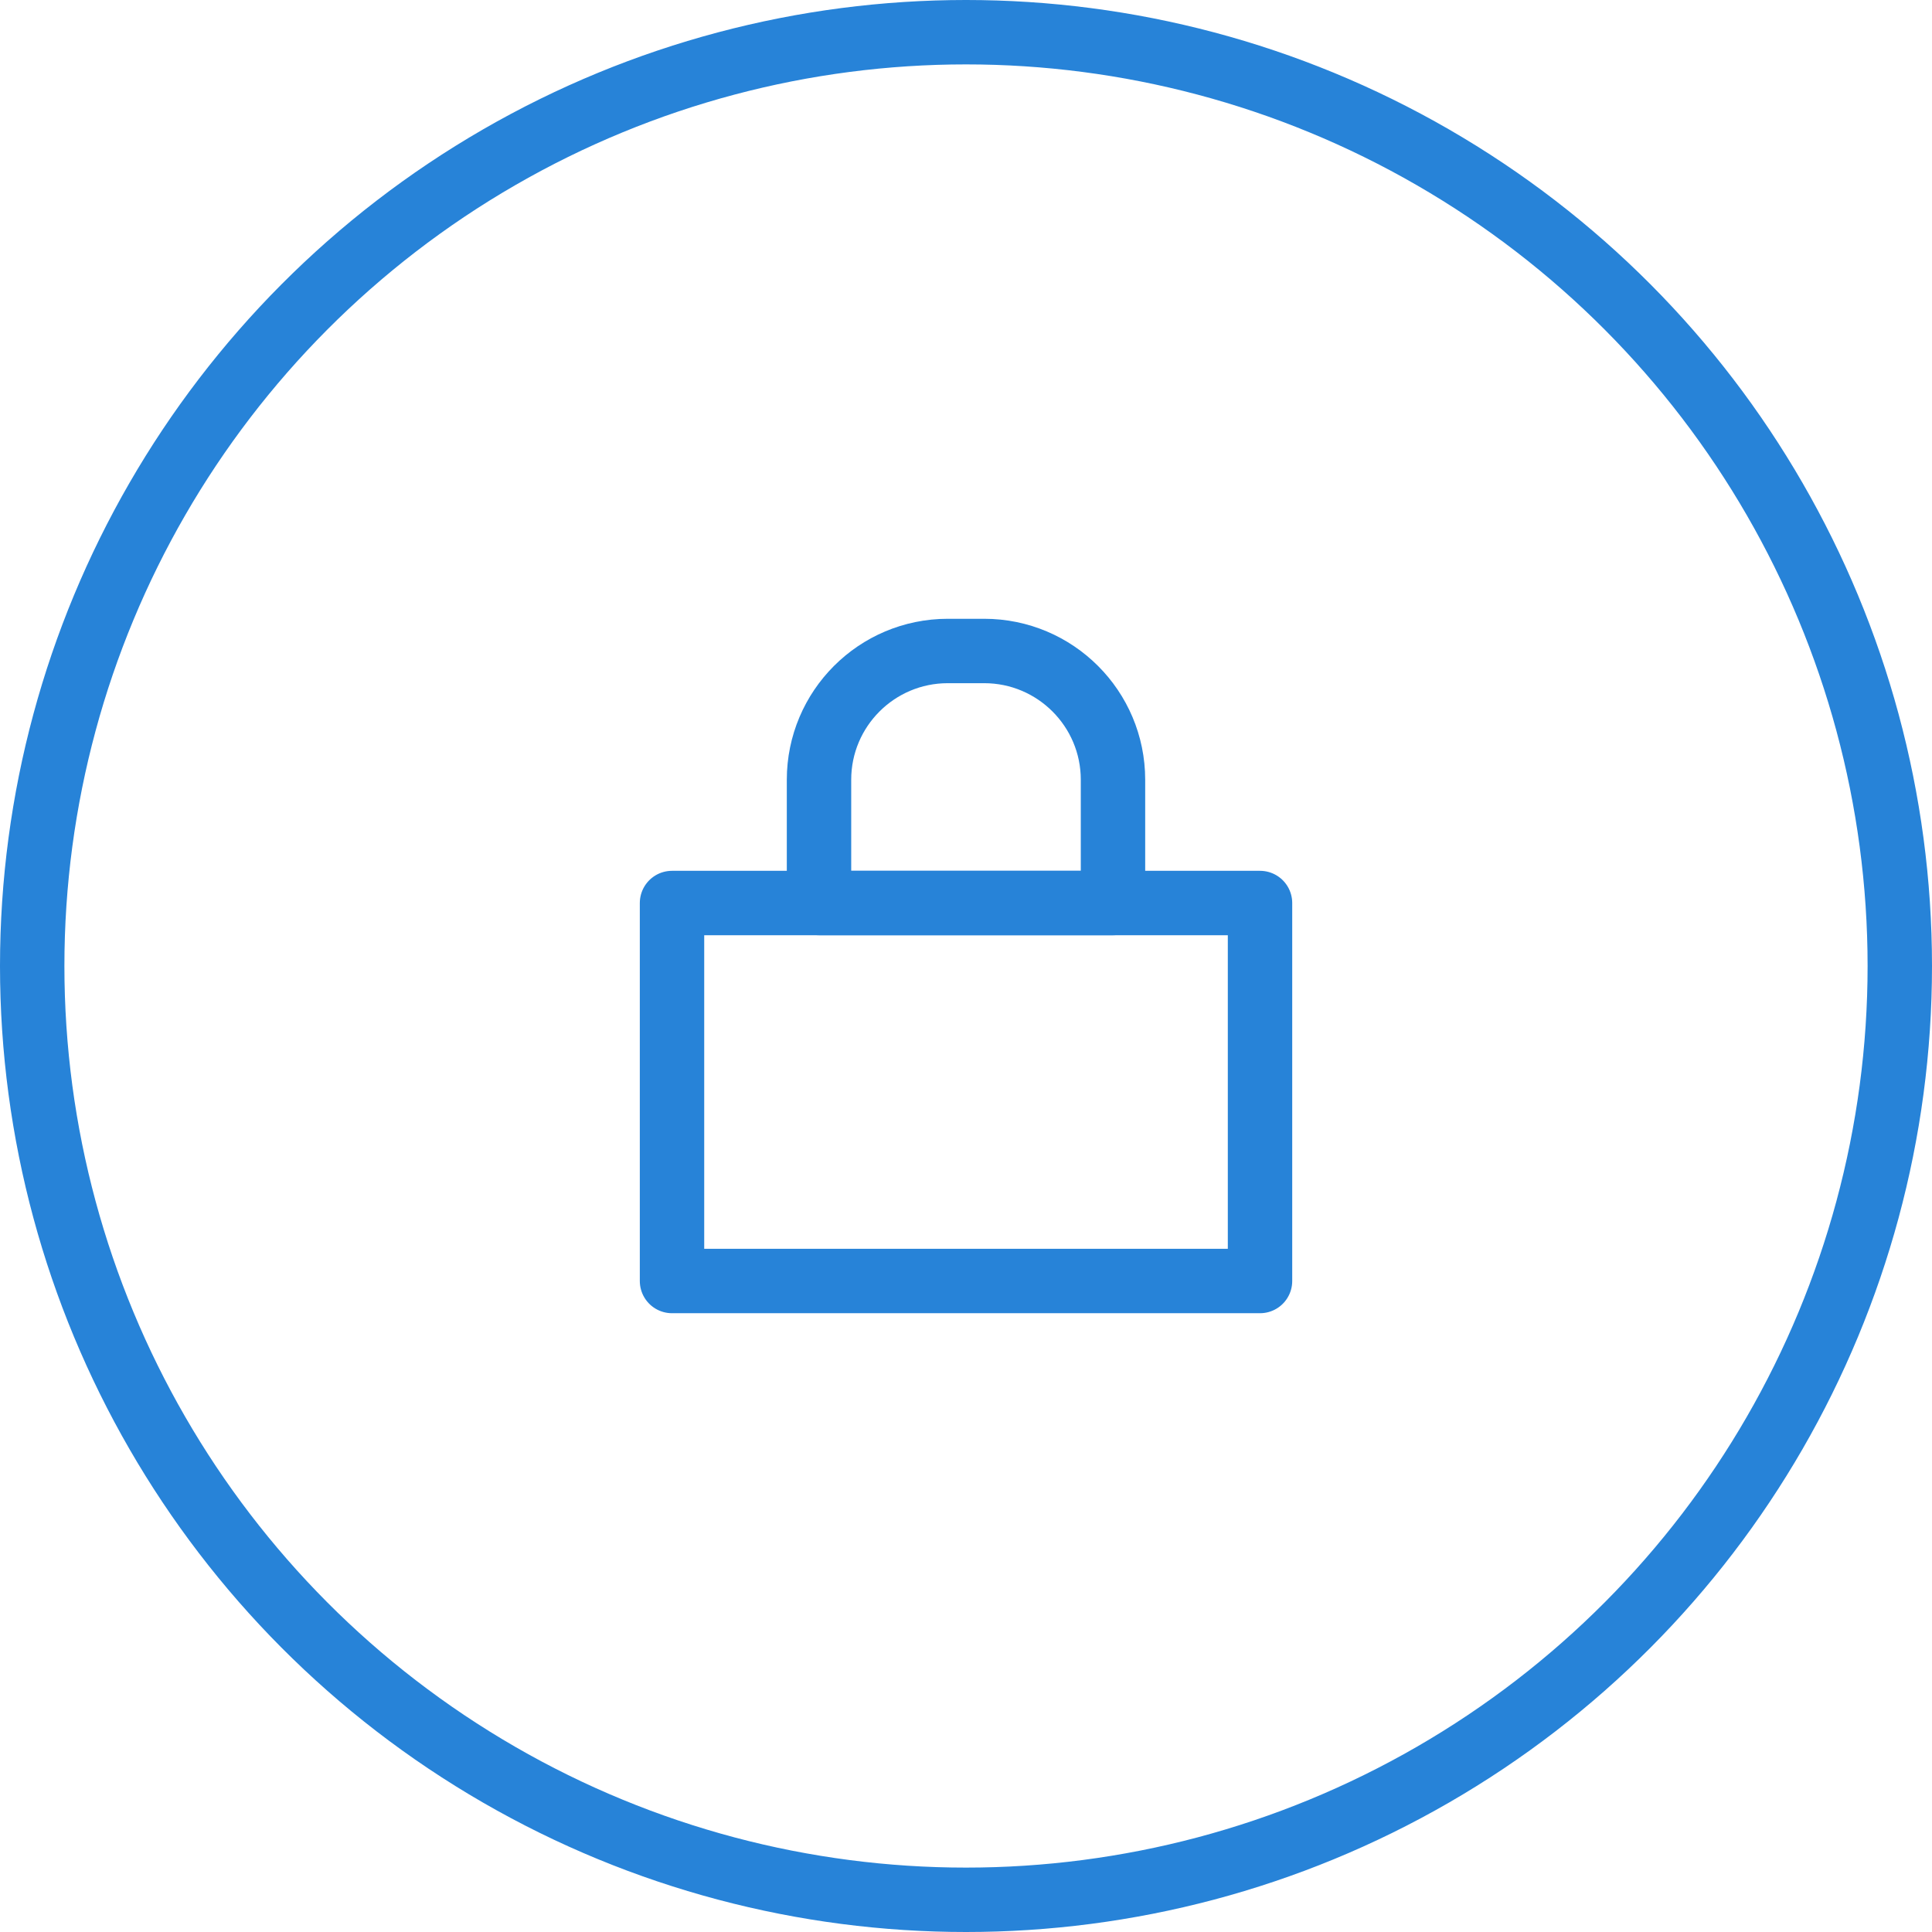
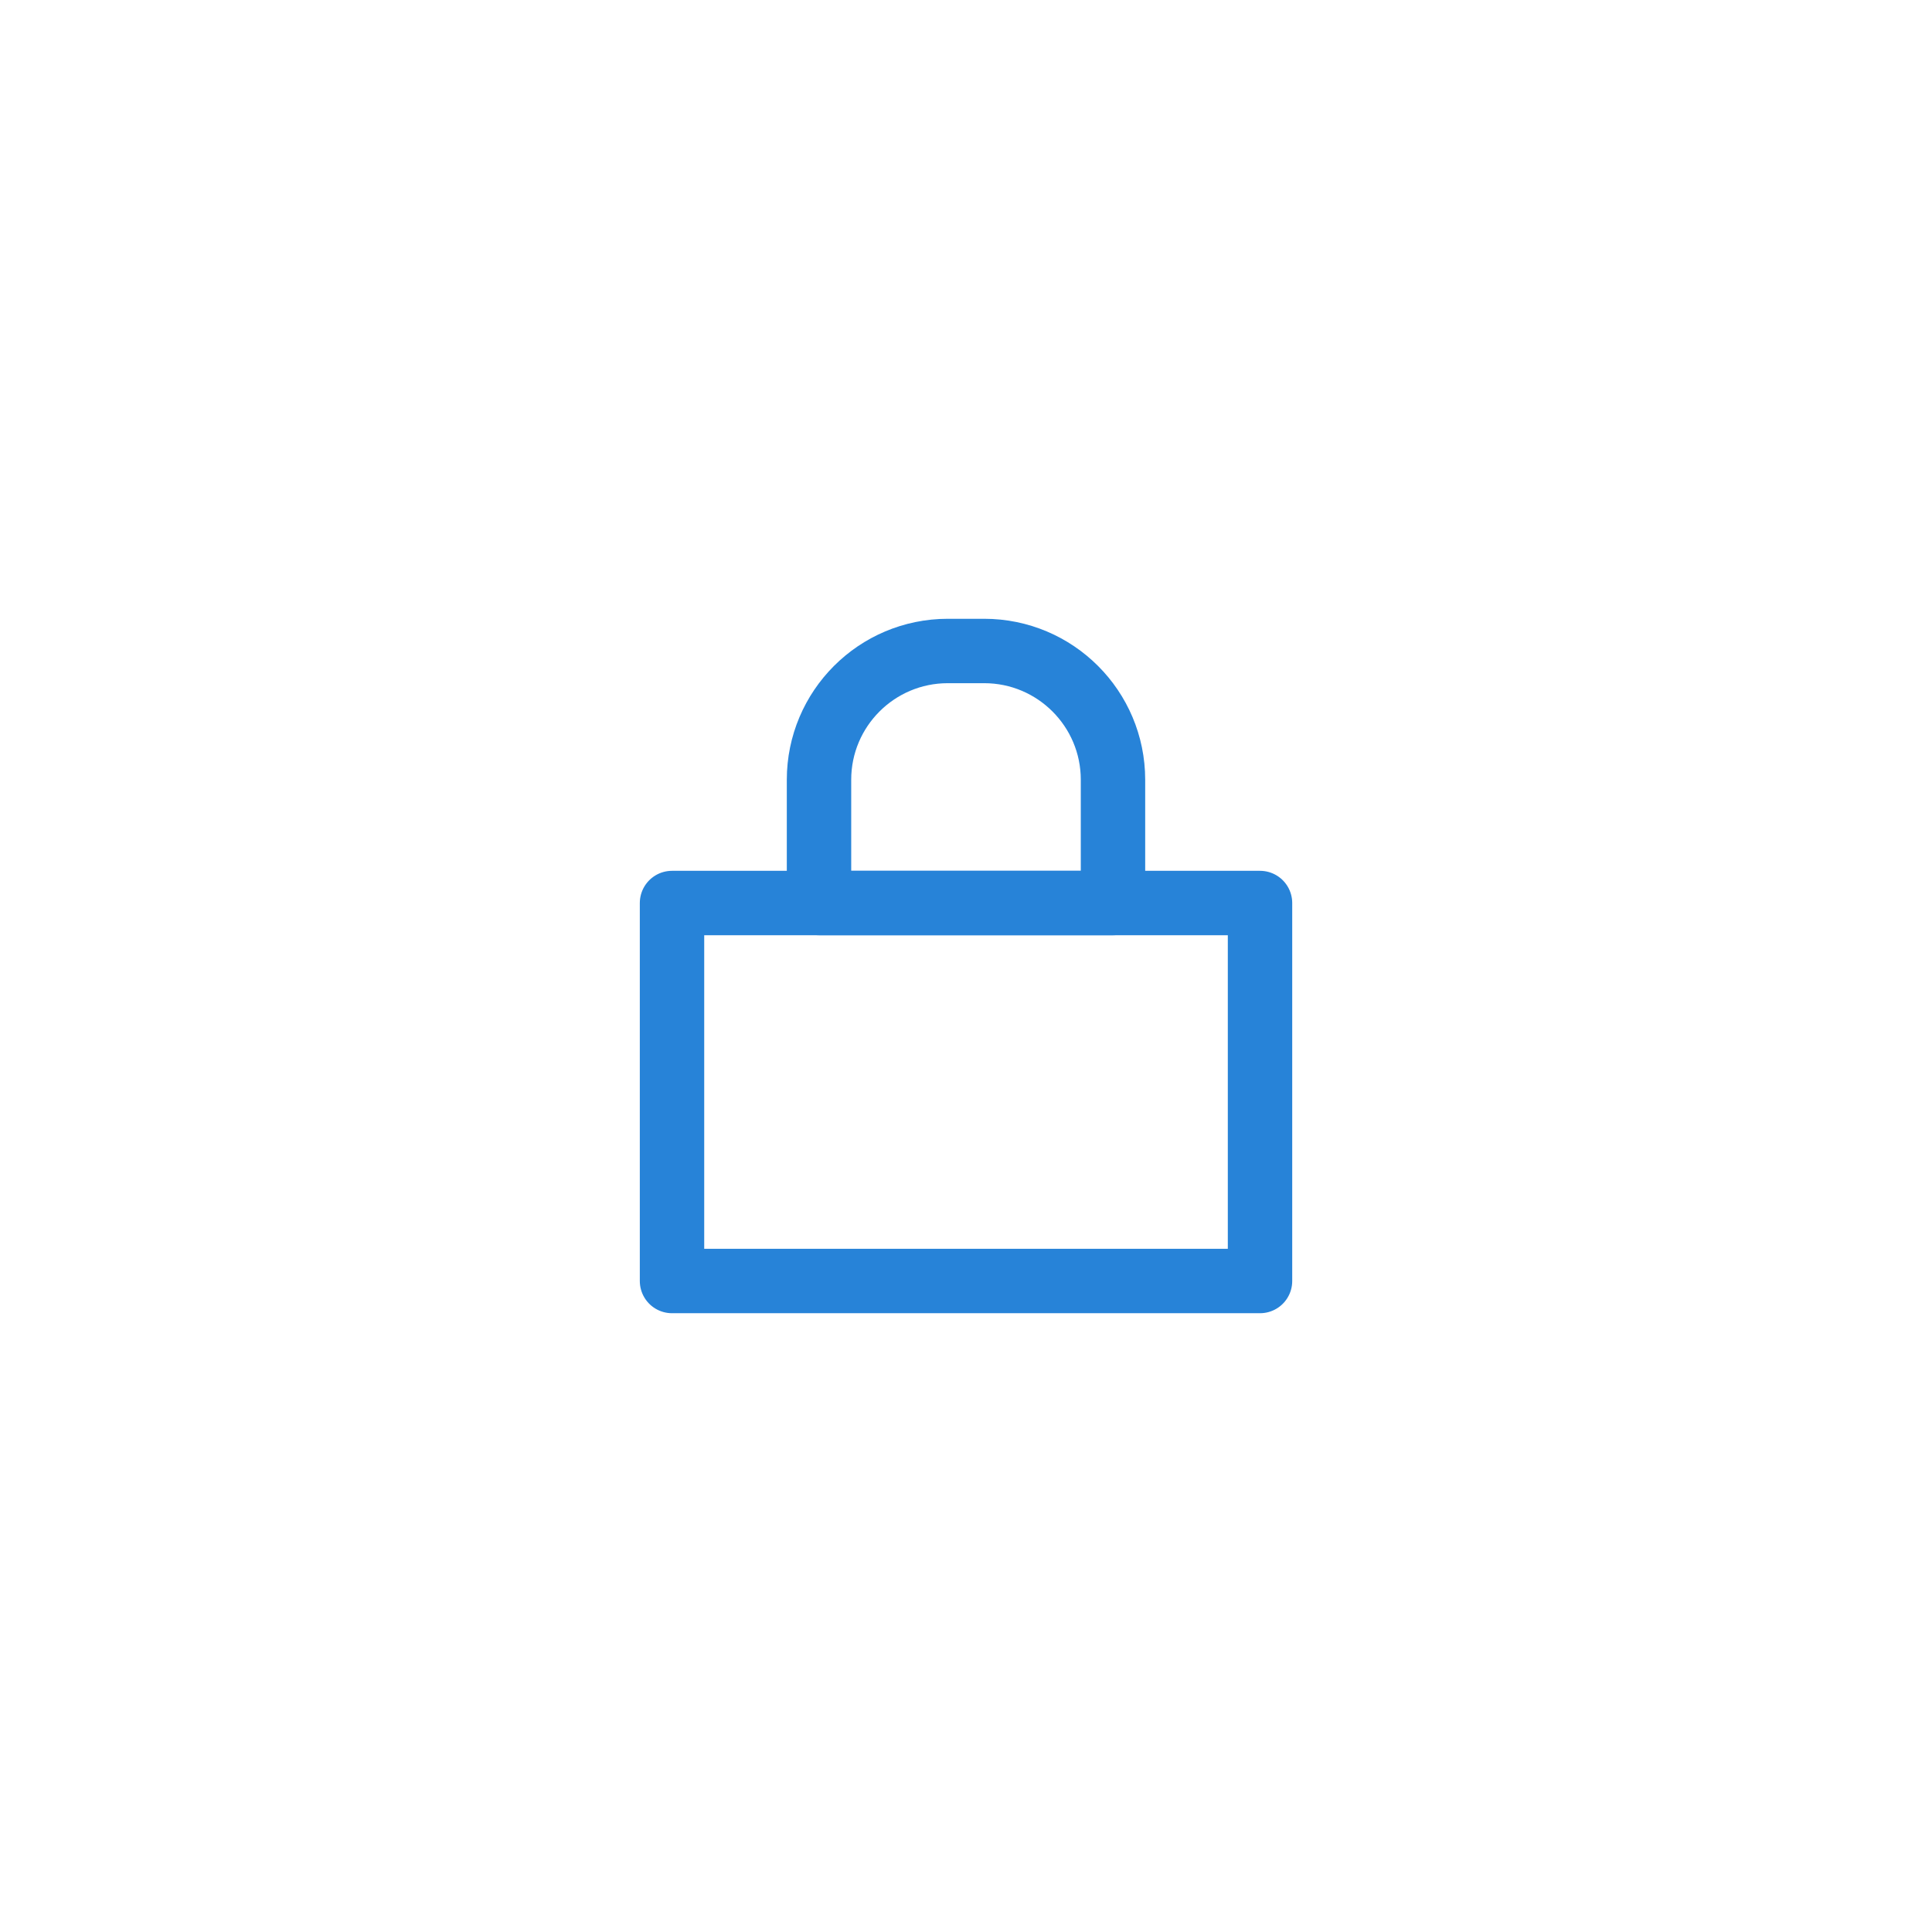
<svg xmlns="http://www.w3.org/2000/svg" width="60" height="60" viewBox="0 0 60 60" fill="none">
-   <circle cx="30" cy="30" r="29" stroke="#2783D8" stroke-width="2" />
  <rect x="20.87" y="28.044" width="18.261" height="11.739" stroke="#2783D8" stroke-width="2" stroke-linecap="round" stroke-linejoin="round" />
  <path d="M25.435 24.217C25.435 22.008 27.226 20.217 29.435 20.217H30.565C32.774 20.217 34.565 22.008 34.565 24.217V28.044H25.435V24.217Z" stroke="#2783D8" stroke-width="2" stroke-linecap="round" stroke-linejoin="round" />
</svg>